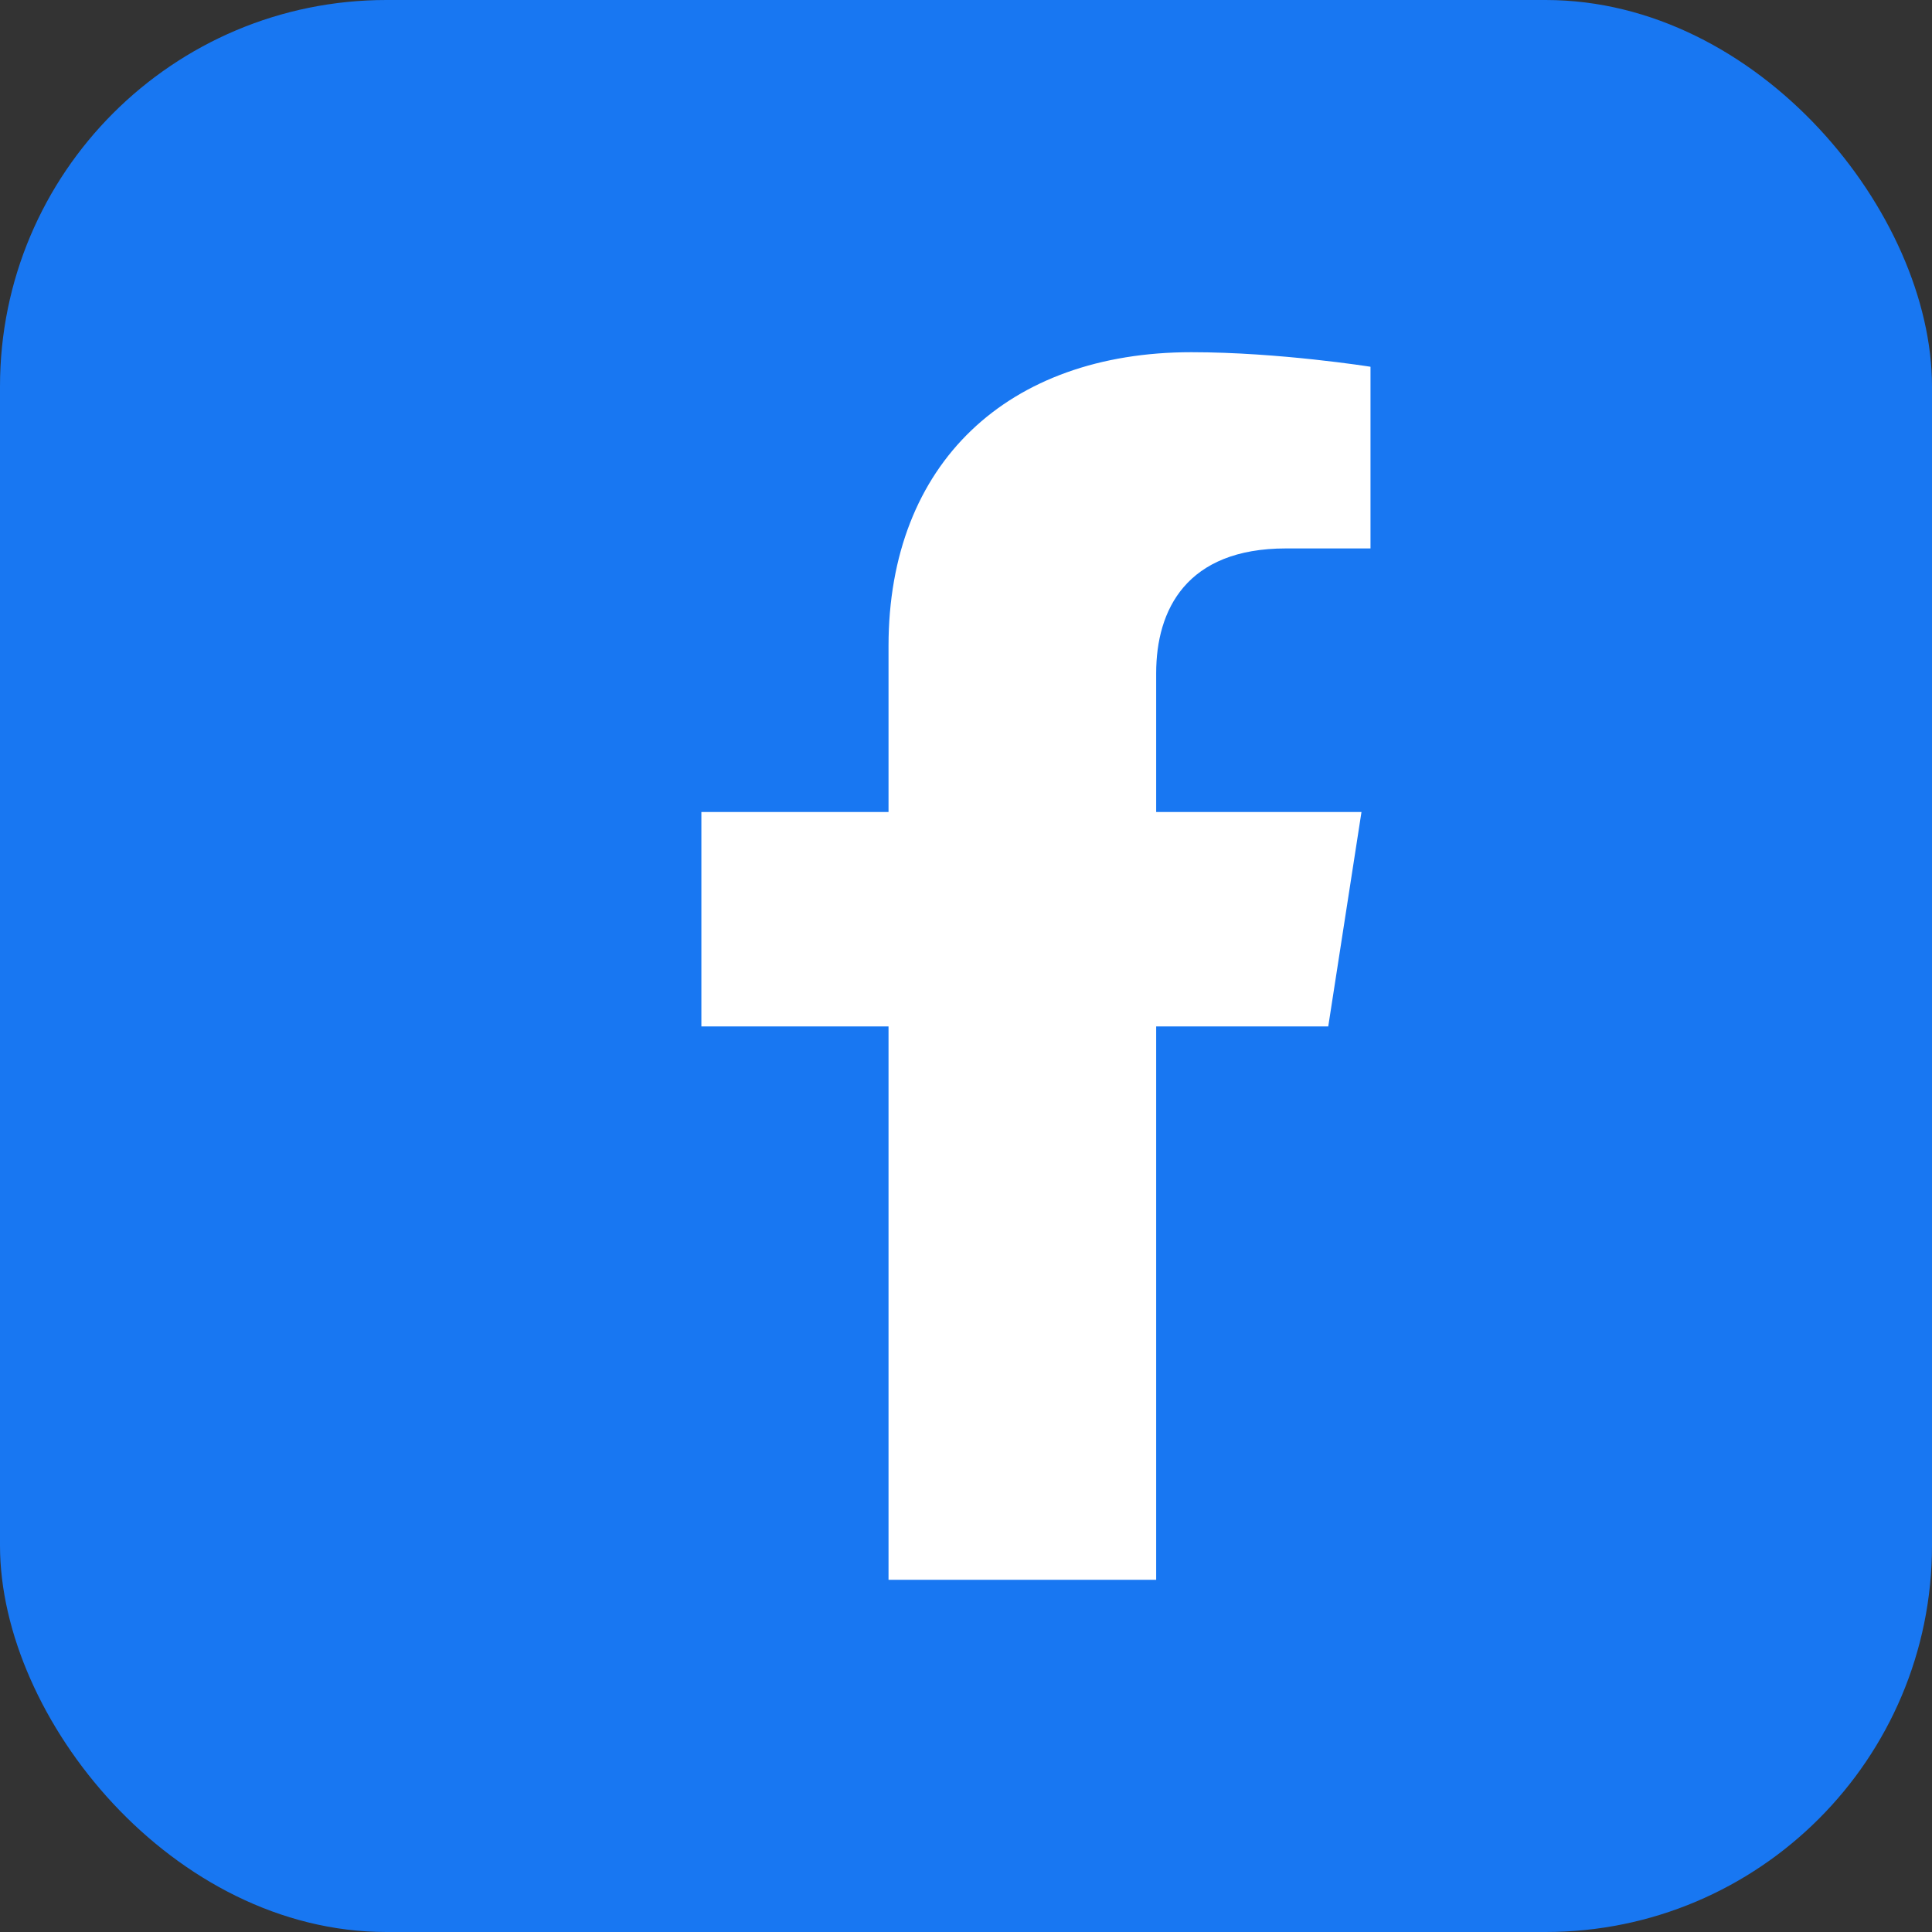
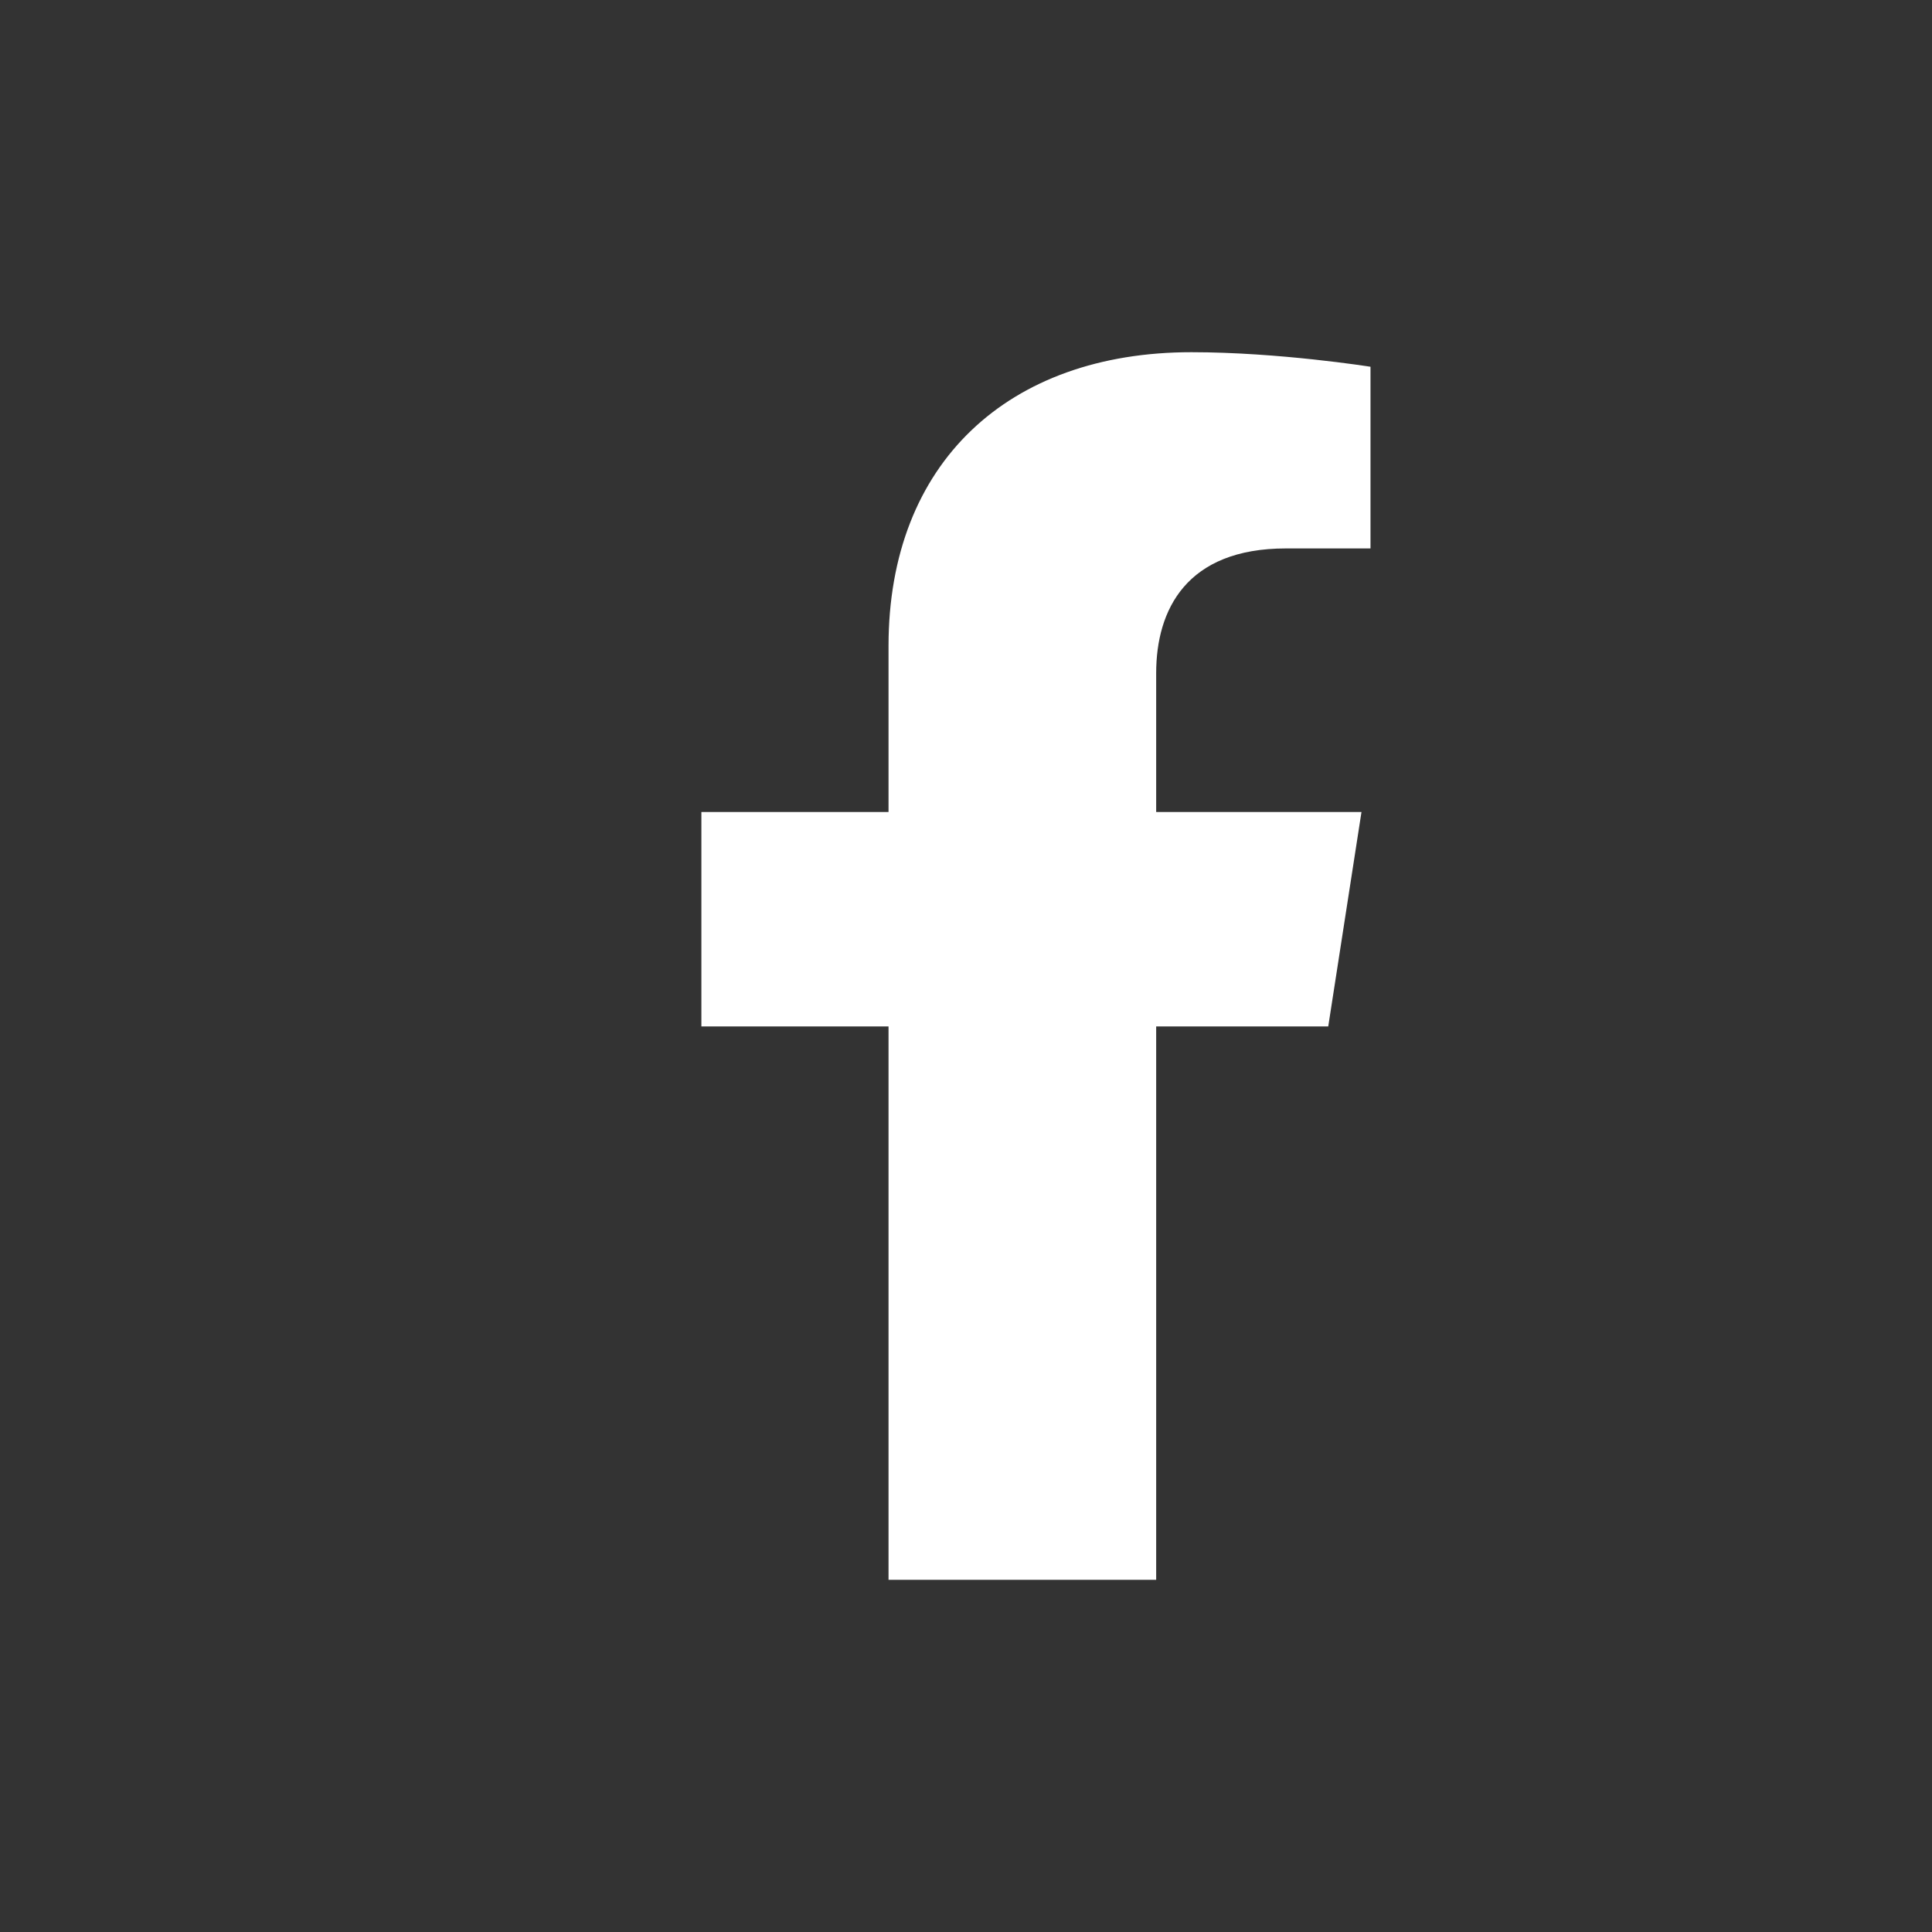
<svg xmlns="http://www.w3.org/2000/svg" width="30" height="30" viewBox="0 0 30 30" fill="none">
  <rect x="0" y="0" width="30" height="30" fill="#333333" stroke="none" />
-   <rect width="30" height="30" rx="6" fill="#1877F2" />
  <path d="M20.625 15.938L21.141 12.609H17.953V10.453C17.953 9.469 18.422 8.516 19.969 8.516H21.281V5.695C21.281 5.695 19.859 5.469 18.5 5.469C15.656 5.469 13.797 7.188 13.797 10.031V12.609H10.891V15.938H13.797V24.531H17.953V15.938H20.625Z" fill="white" />
</svg>